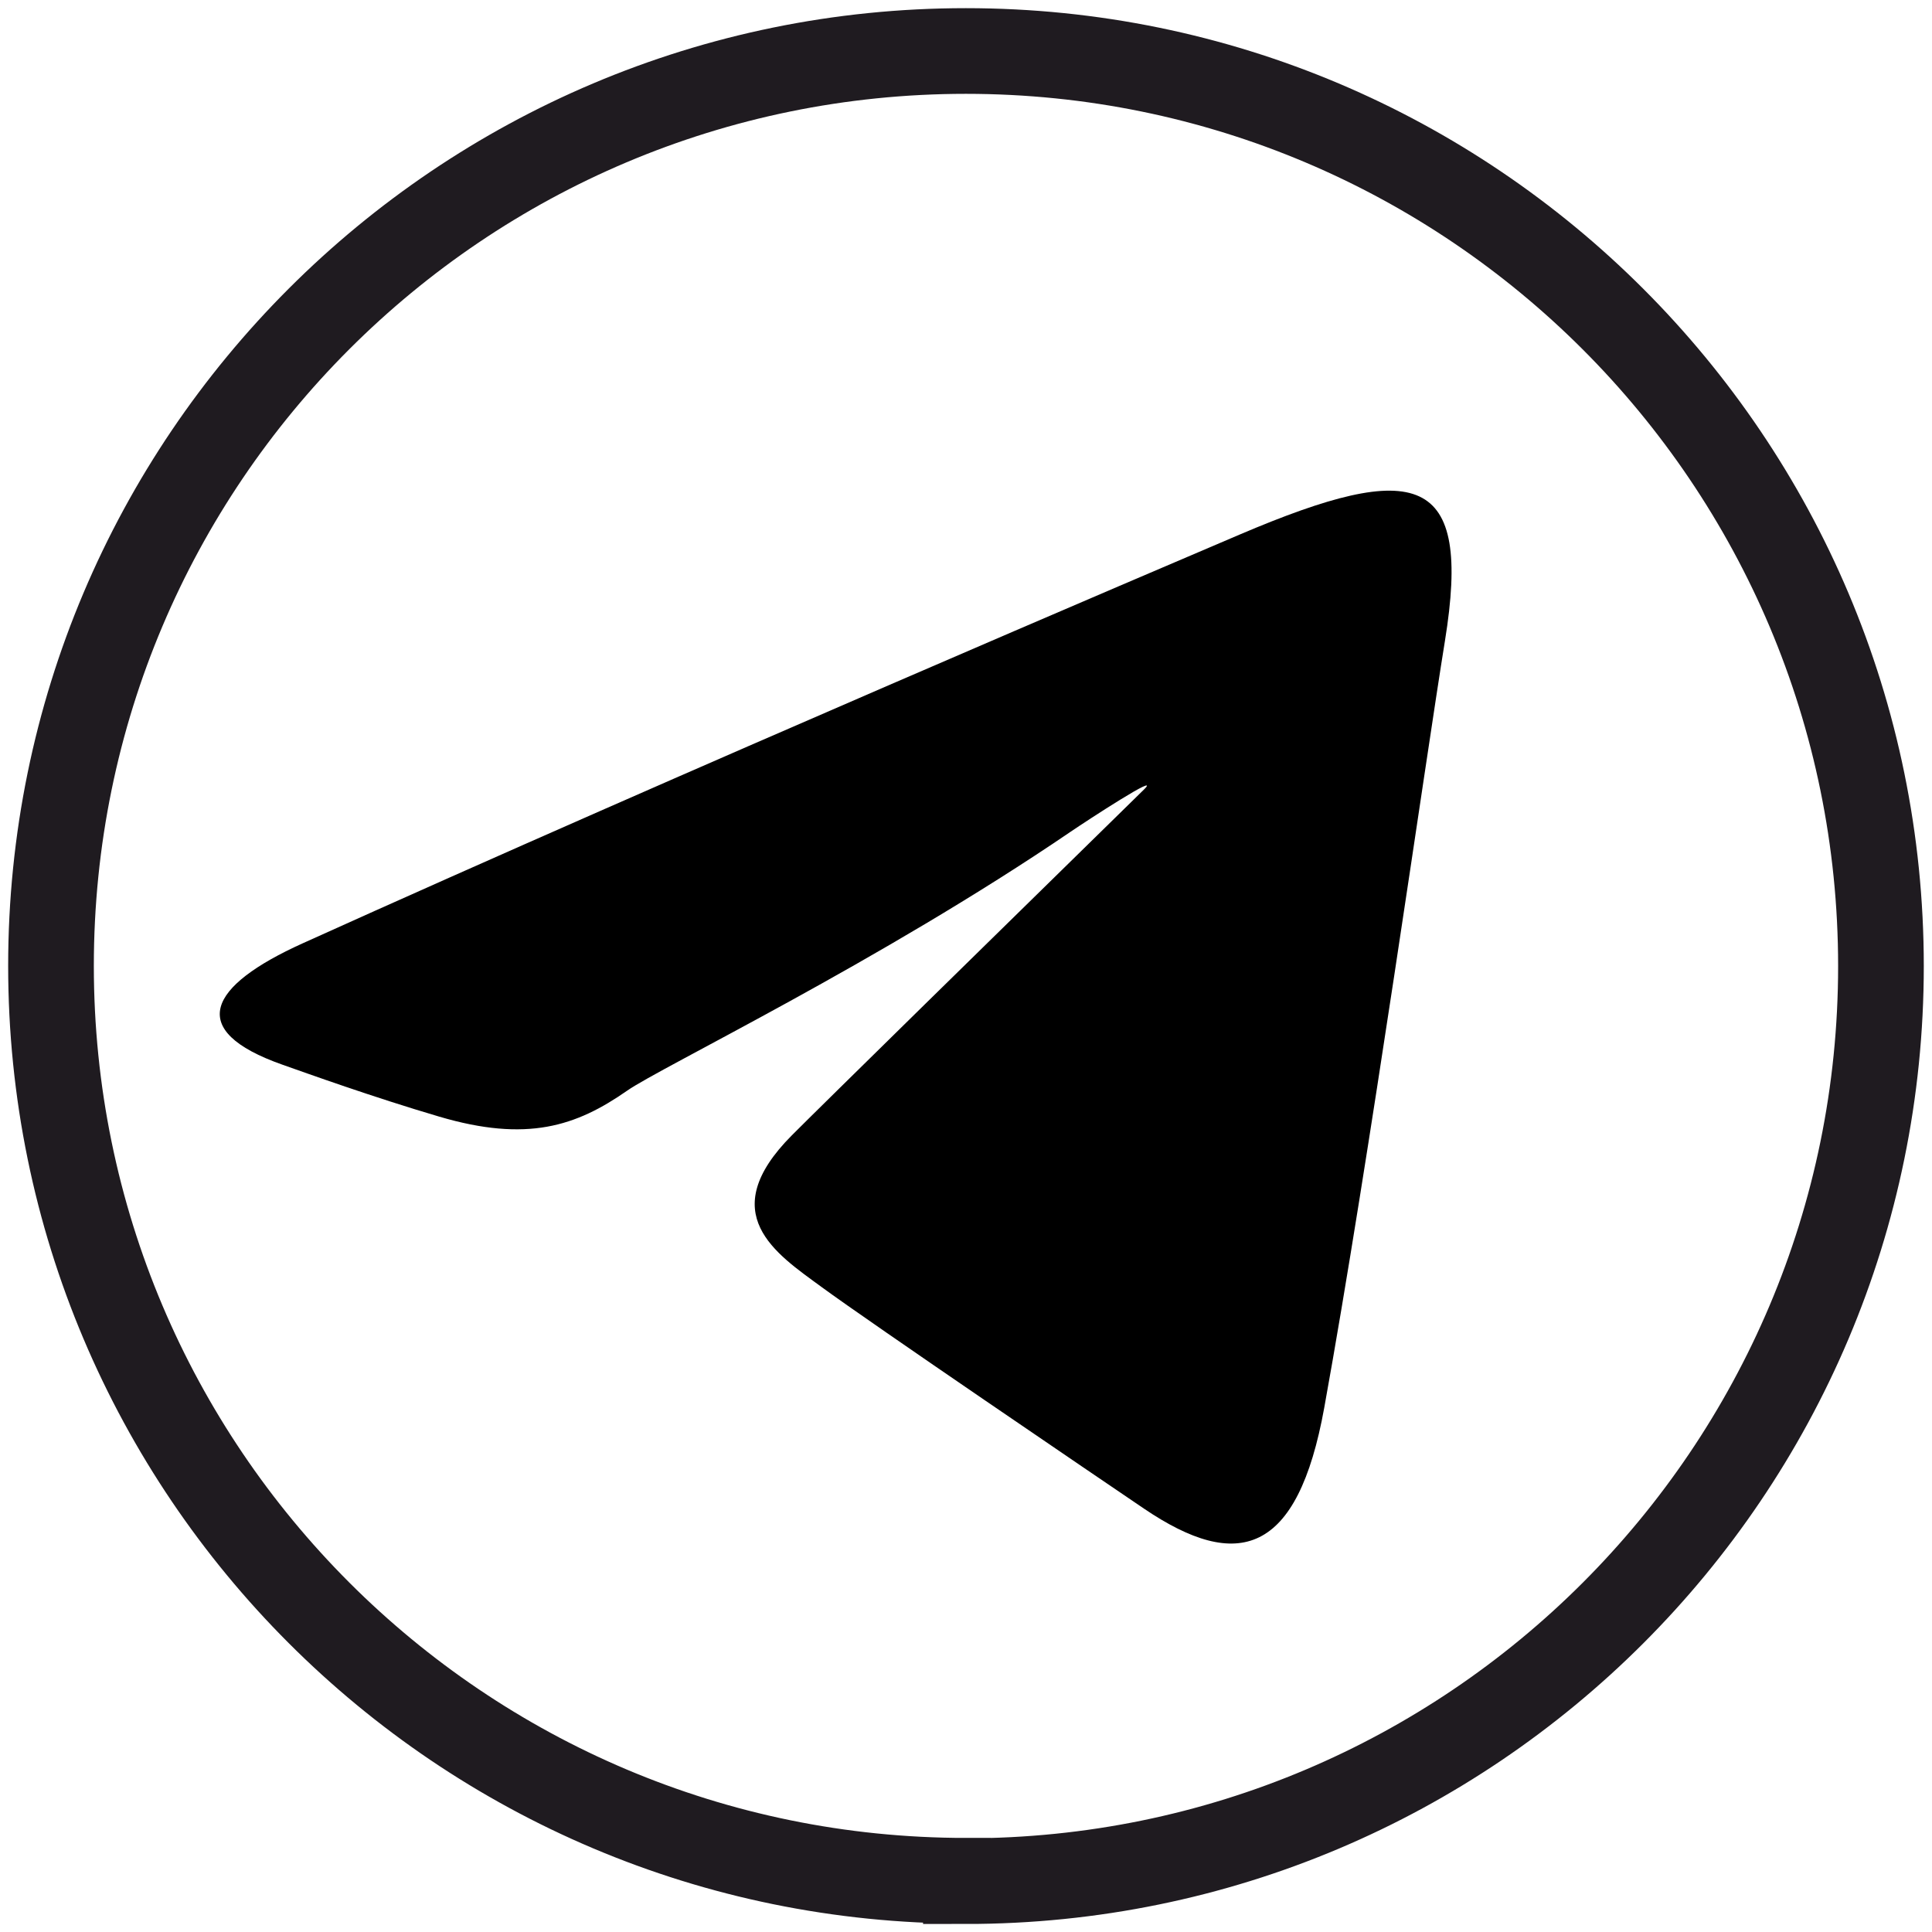
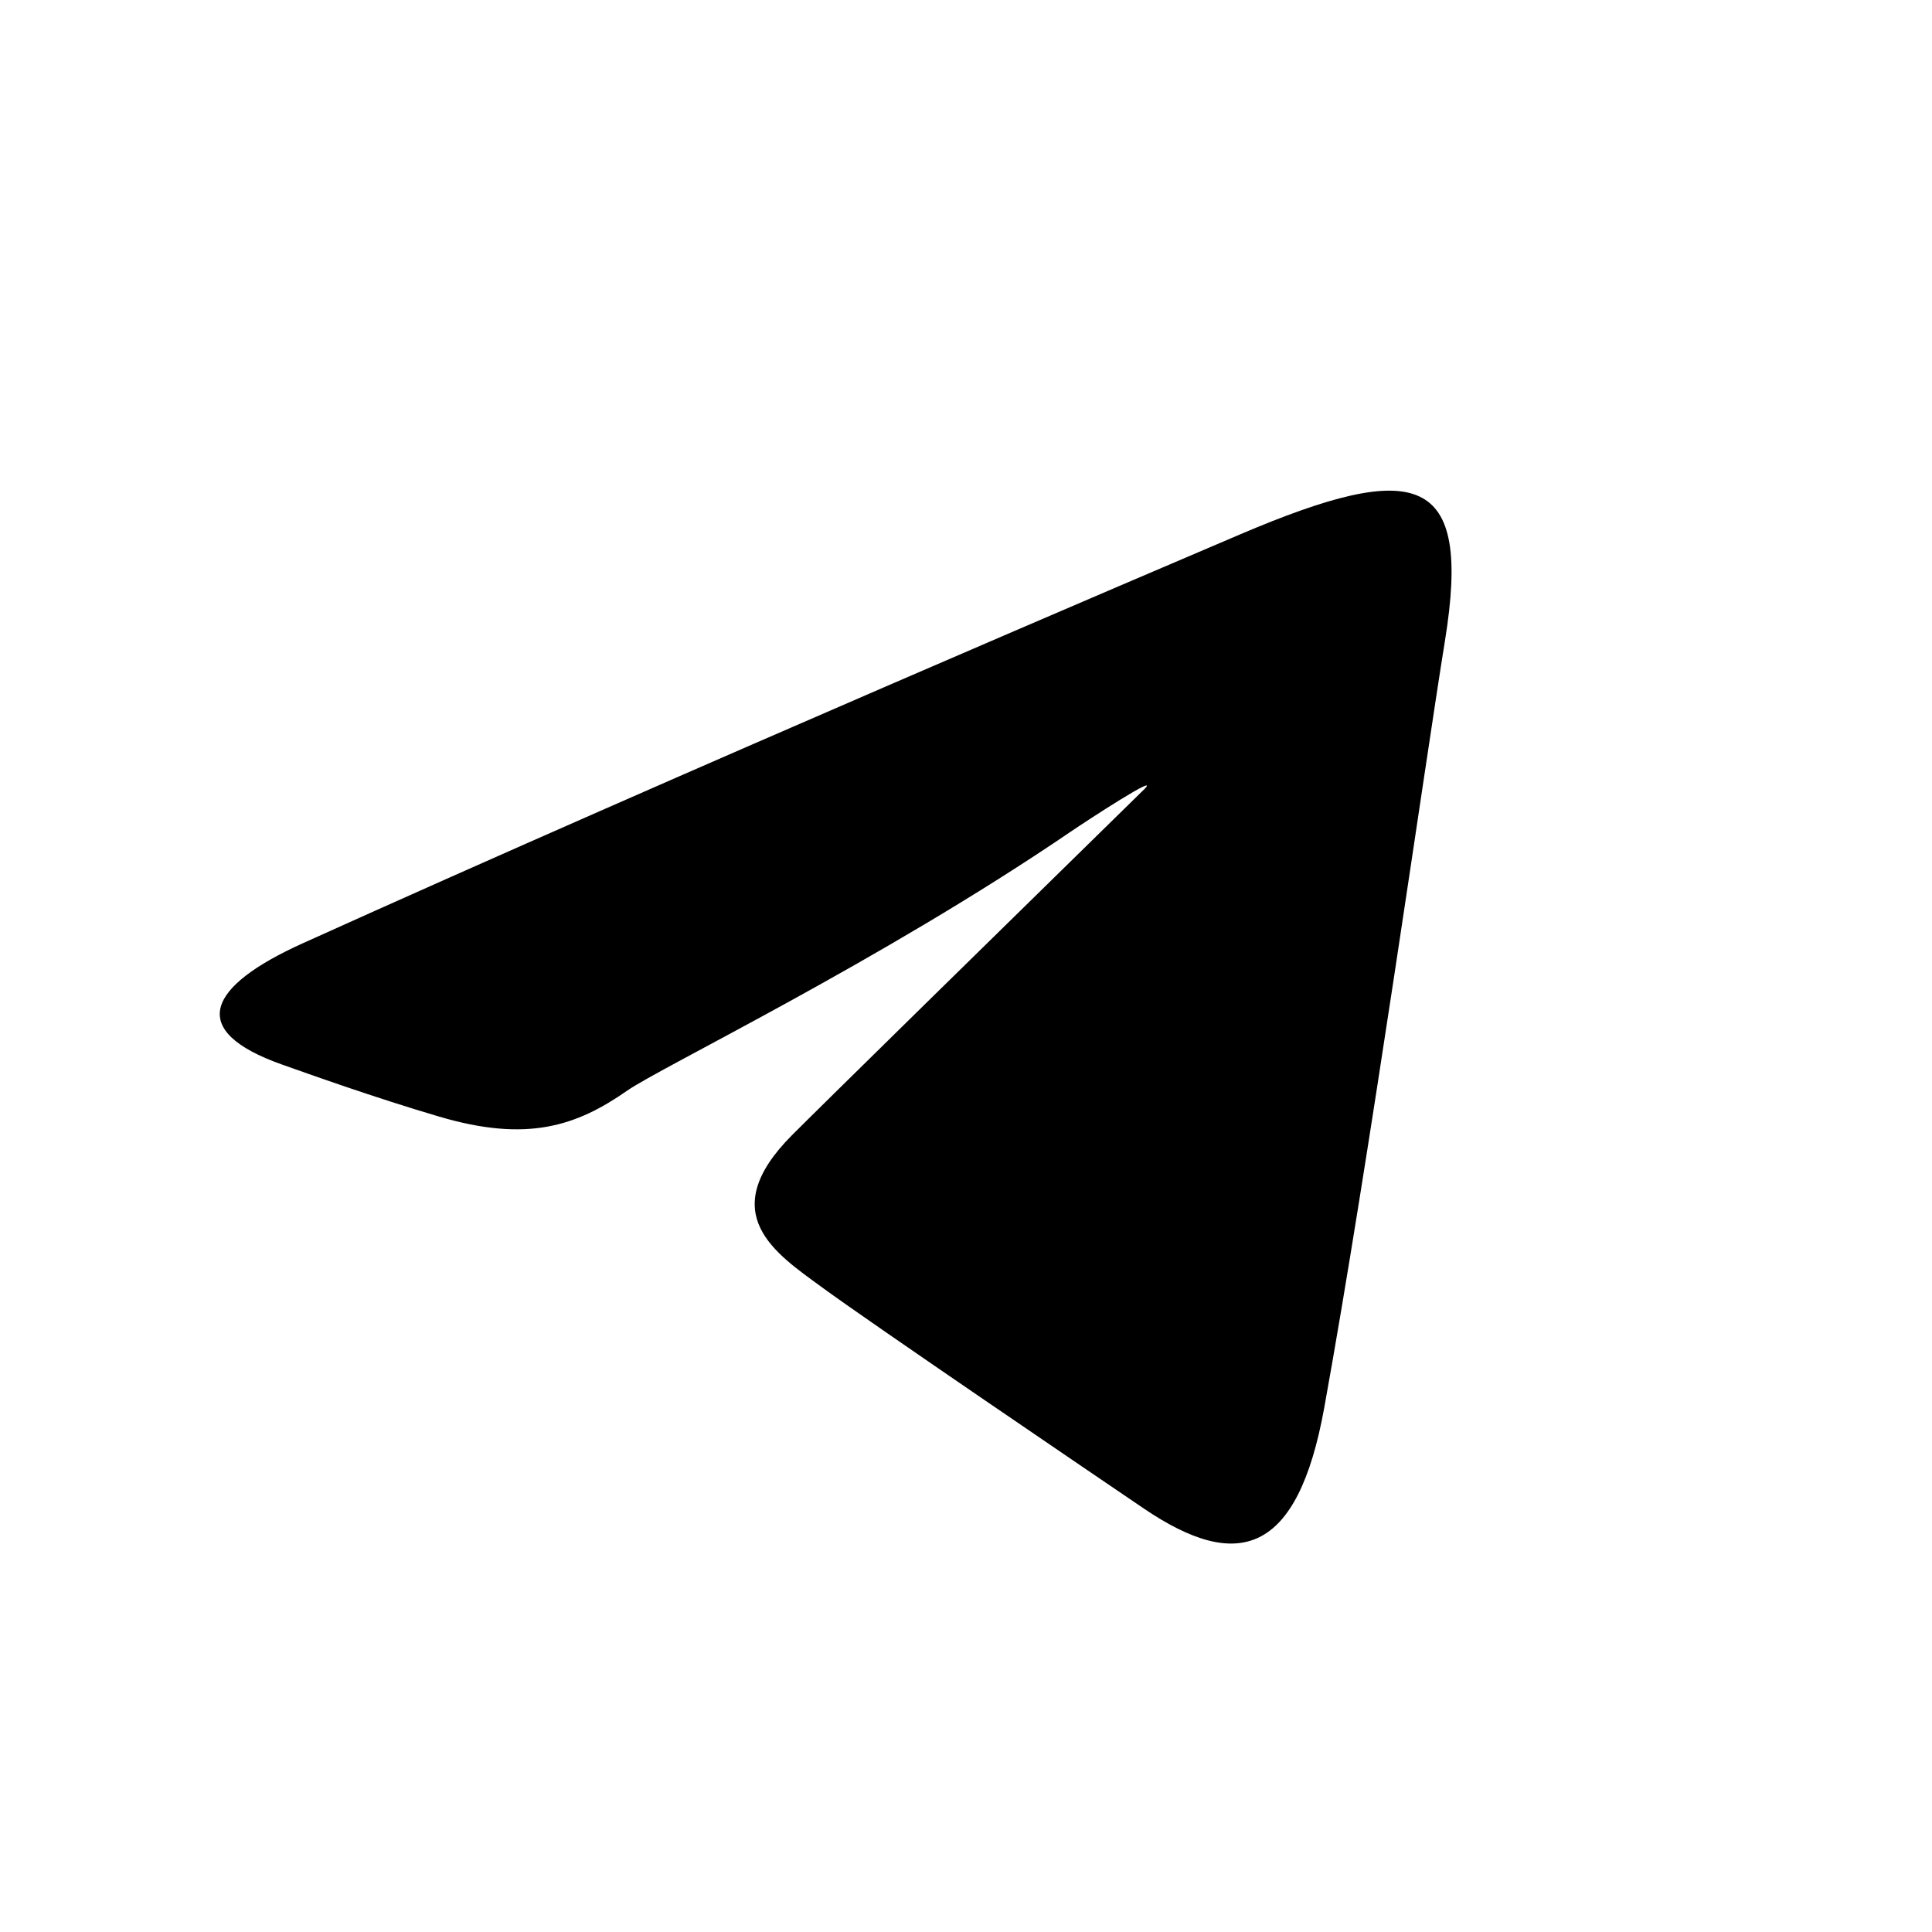
<svg xmlns="http://www.w3.org/2000/svg" width="378" height="378" viewBox="0 0 378 378" fill="none">
  <g clip-path="url(#clip0_3449_316)">
-     <path fill-rule="evenodd" clip-rule="evenodd" d="M188.976 367.975C90.104 367.975 9.978 287.811 9.978 188.976C9.978 90.104 90.142 9.978 188.976 9.978C287.849 9.978 368.013 90.142 368.013 189.014C368.013 287.887 287.849 368.05 188.976 368.05V367.975Z" stroke="#1F1B20" stroke-width="16.762" />
    <path d="M59.239 184.554C133.4 151.055 229.364 110.213 242.615 104.559C277.362 89.765 288.024 92.597 282.709 125.366C278.889 148.919 267.877 226.888 259.092 275.421C253.883 304.203 242.191 307.613 223.815 295.161C214.977 289.169 170.364 258.873 160.677 251.759C151.839 245.277 139.649 237.477 154.937 222.117C160.38 216.648 196.039 181.678 223.826 154.464C227.465 150.891 212.628 160.581 209.486 162.72C172.034 188.223 129.315 208.782 122.705 213.39C112.722 220.352 103.131 223.544 85.922 218.467C72.914 214.632 60.215 210.057 55.27 208.314C36.226 201.603 40.746 192.91 59.239 184.554Z" fill="black" />
  </g>
  <defs>
    <clipPath id="clip0_3449_316">
      <rect width="377.953" height="377.953" fill="white" />
    </clipPath>
  </defs>
</svg>